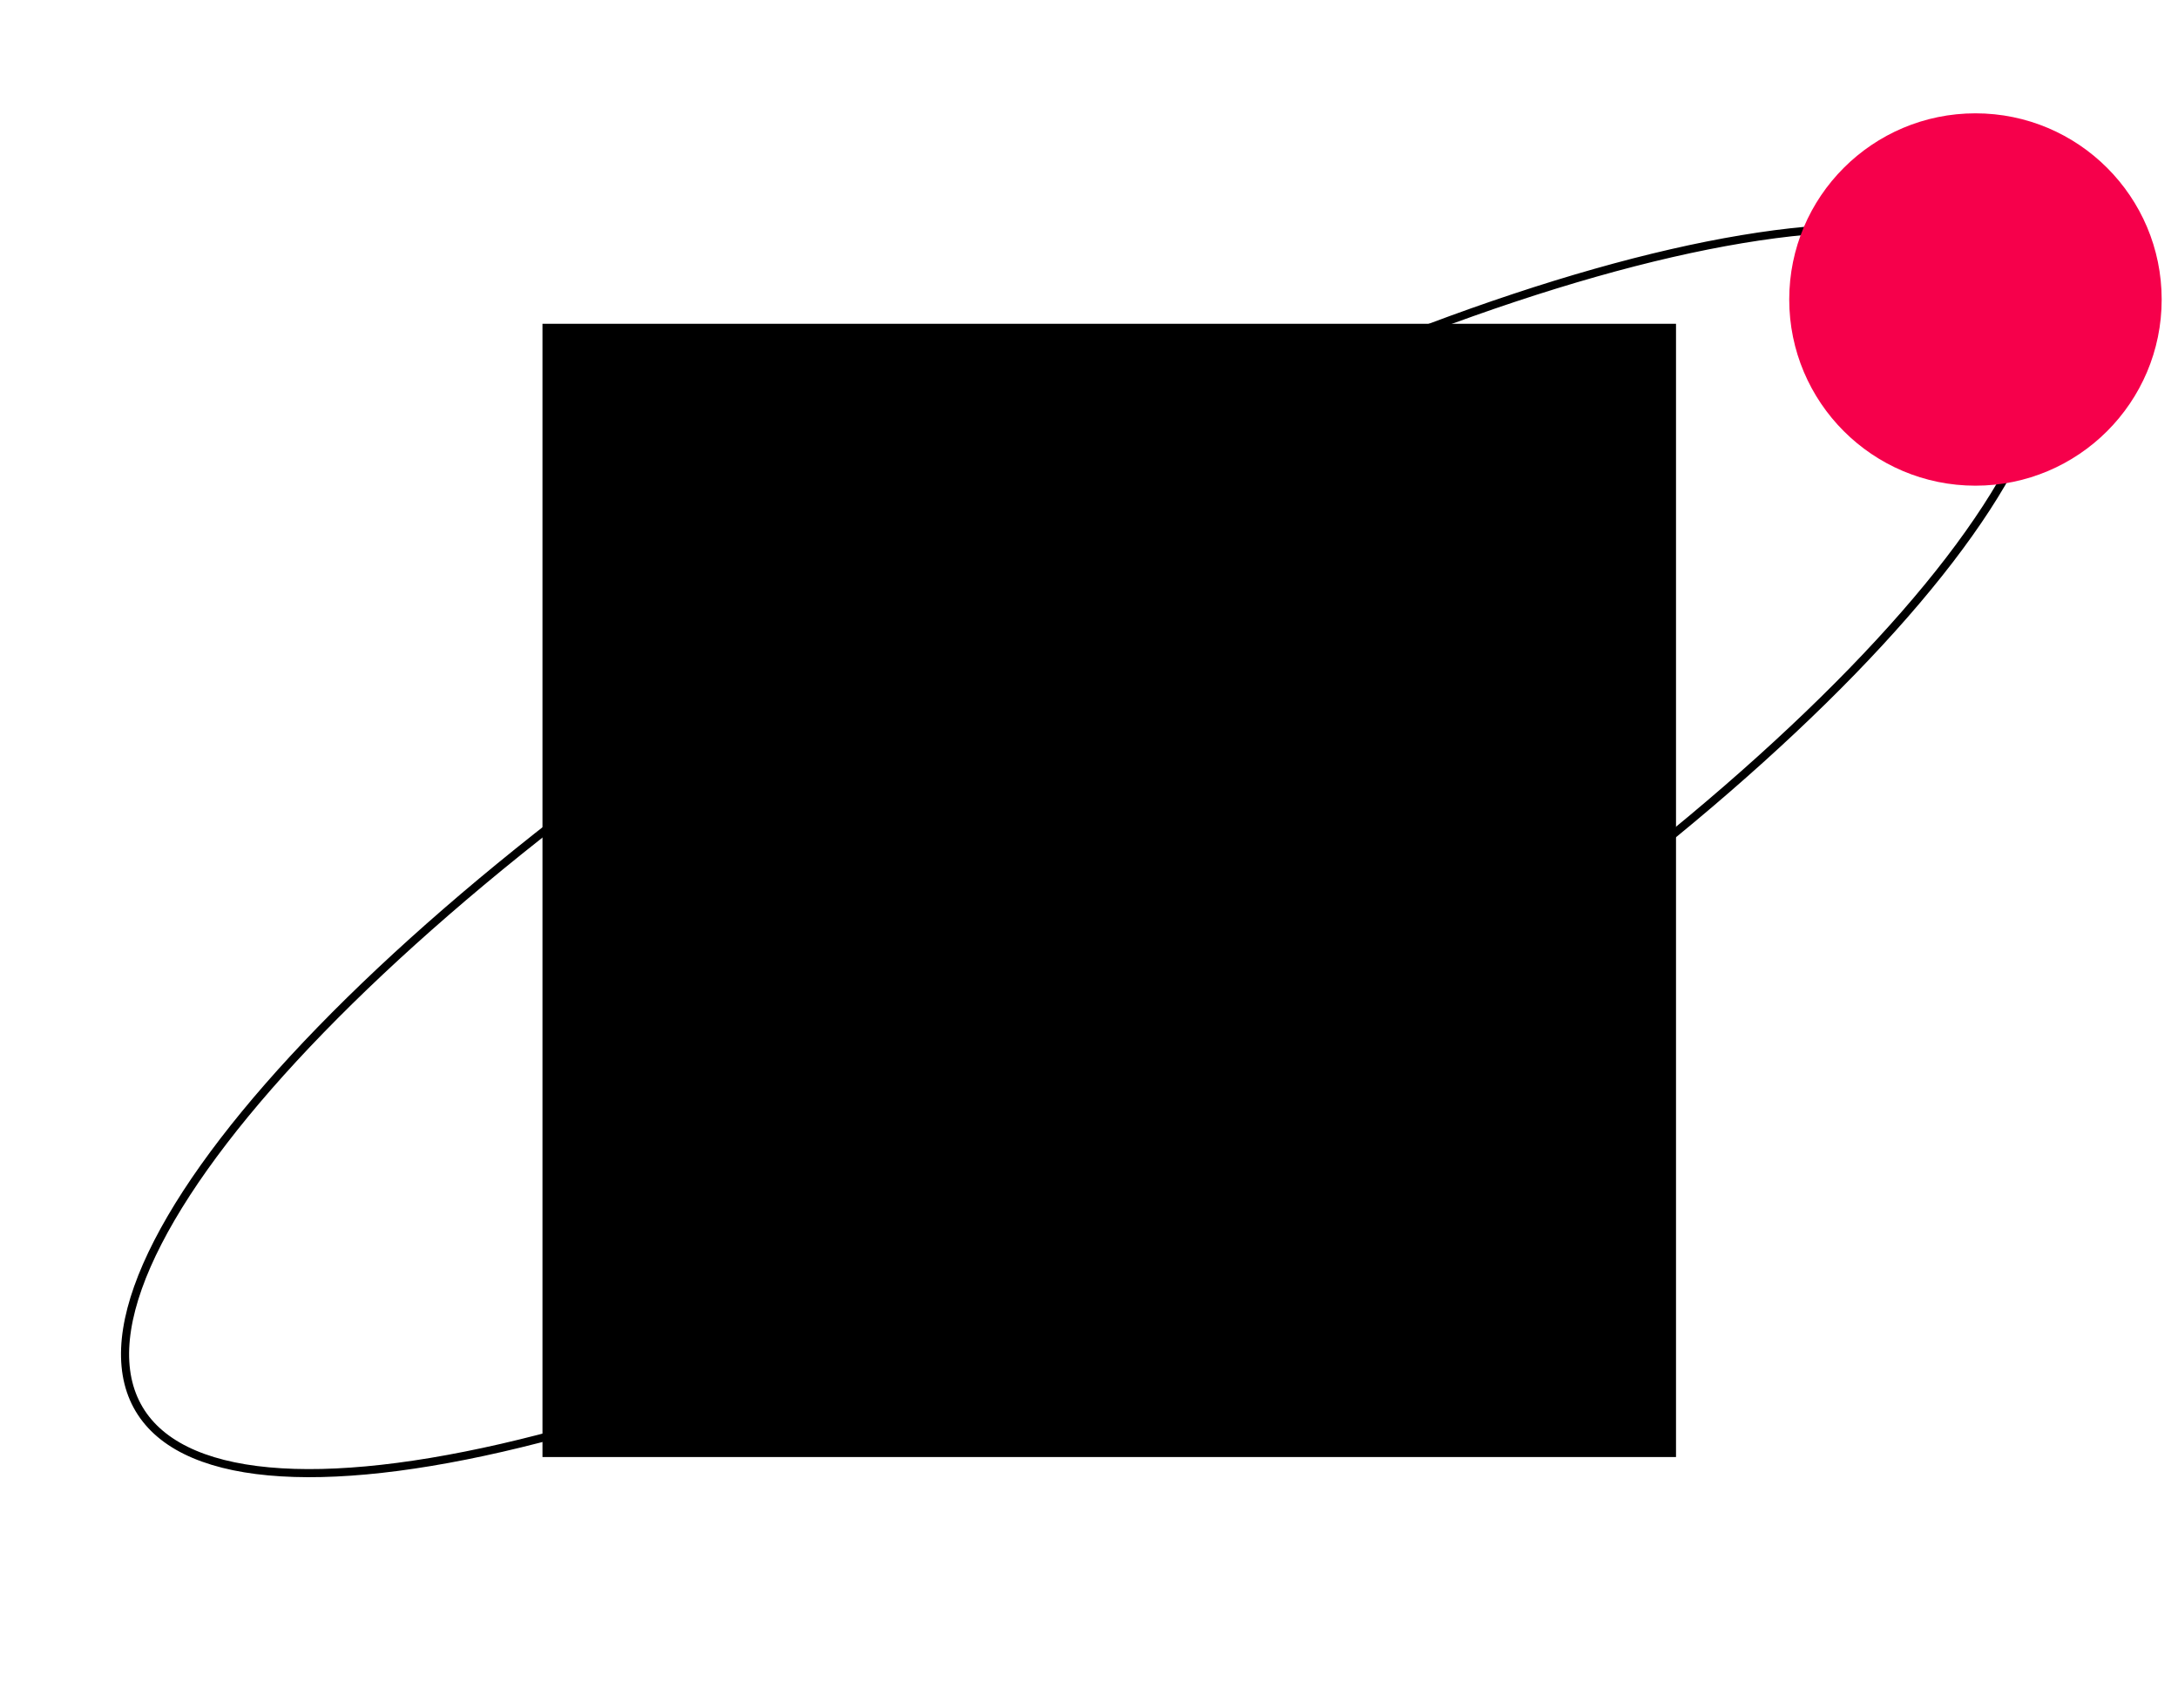
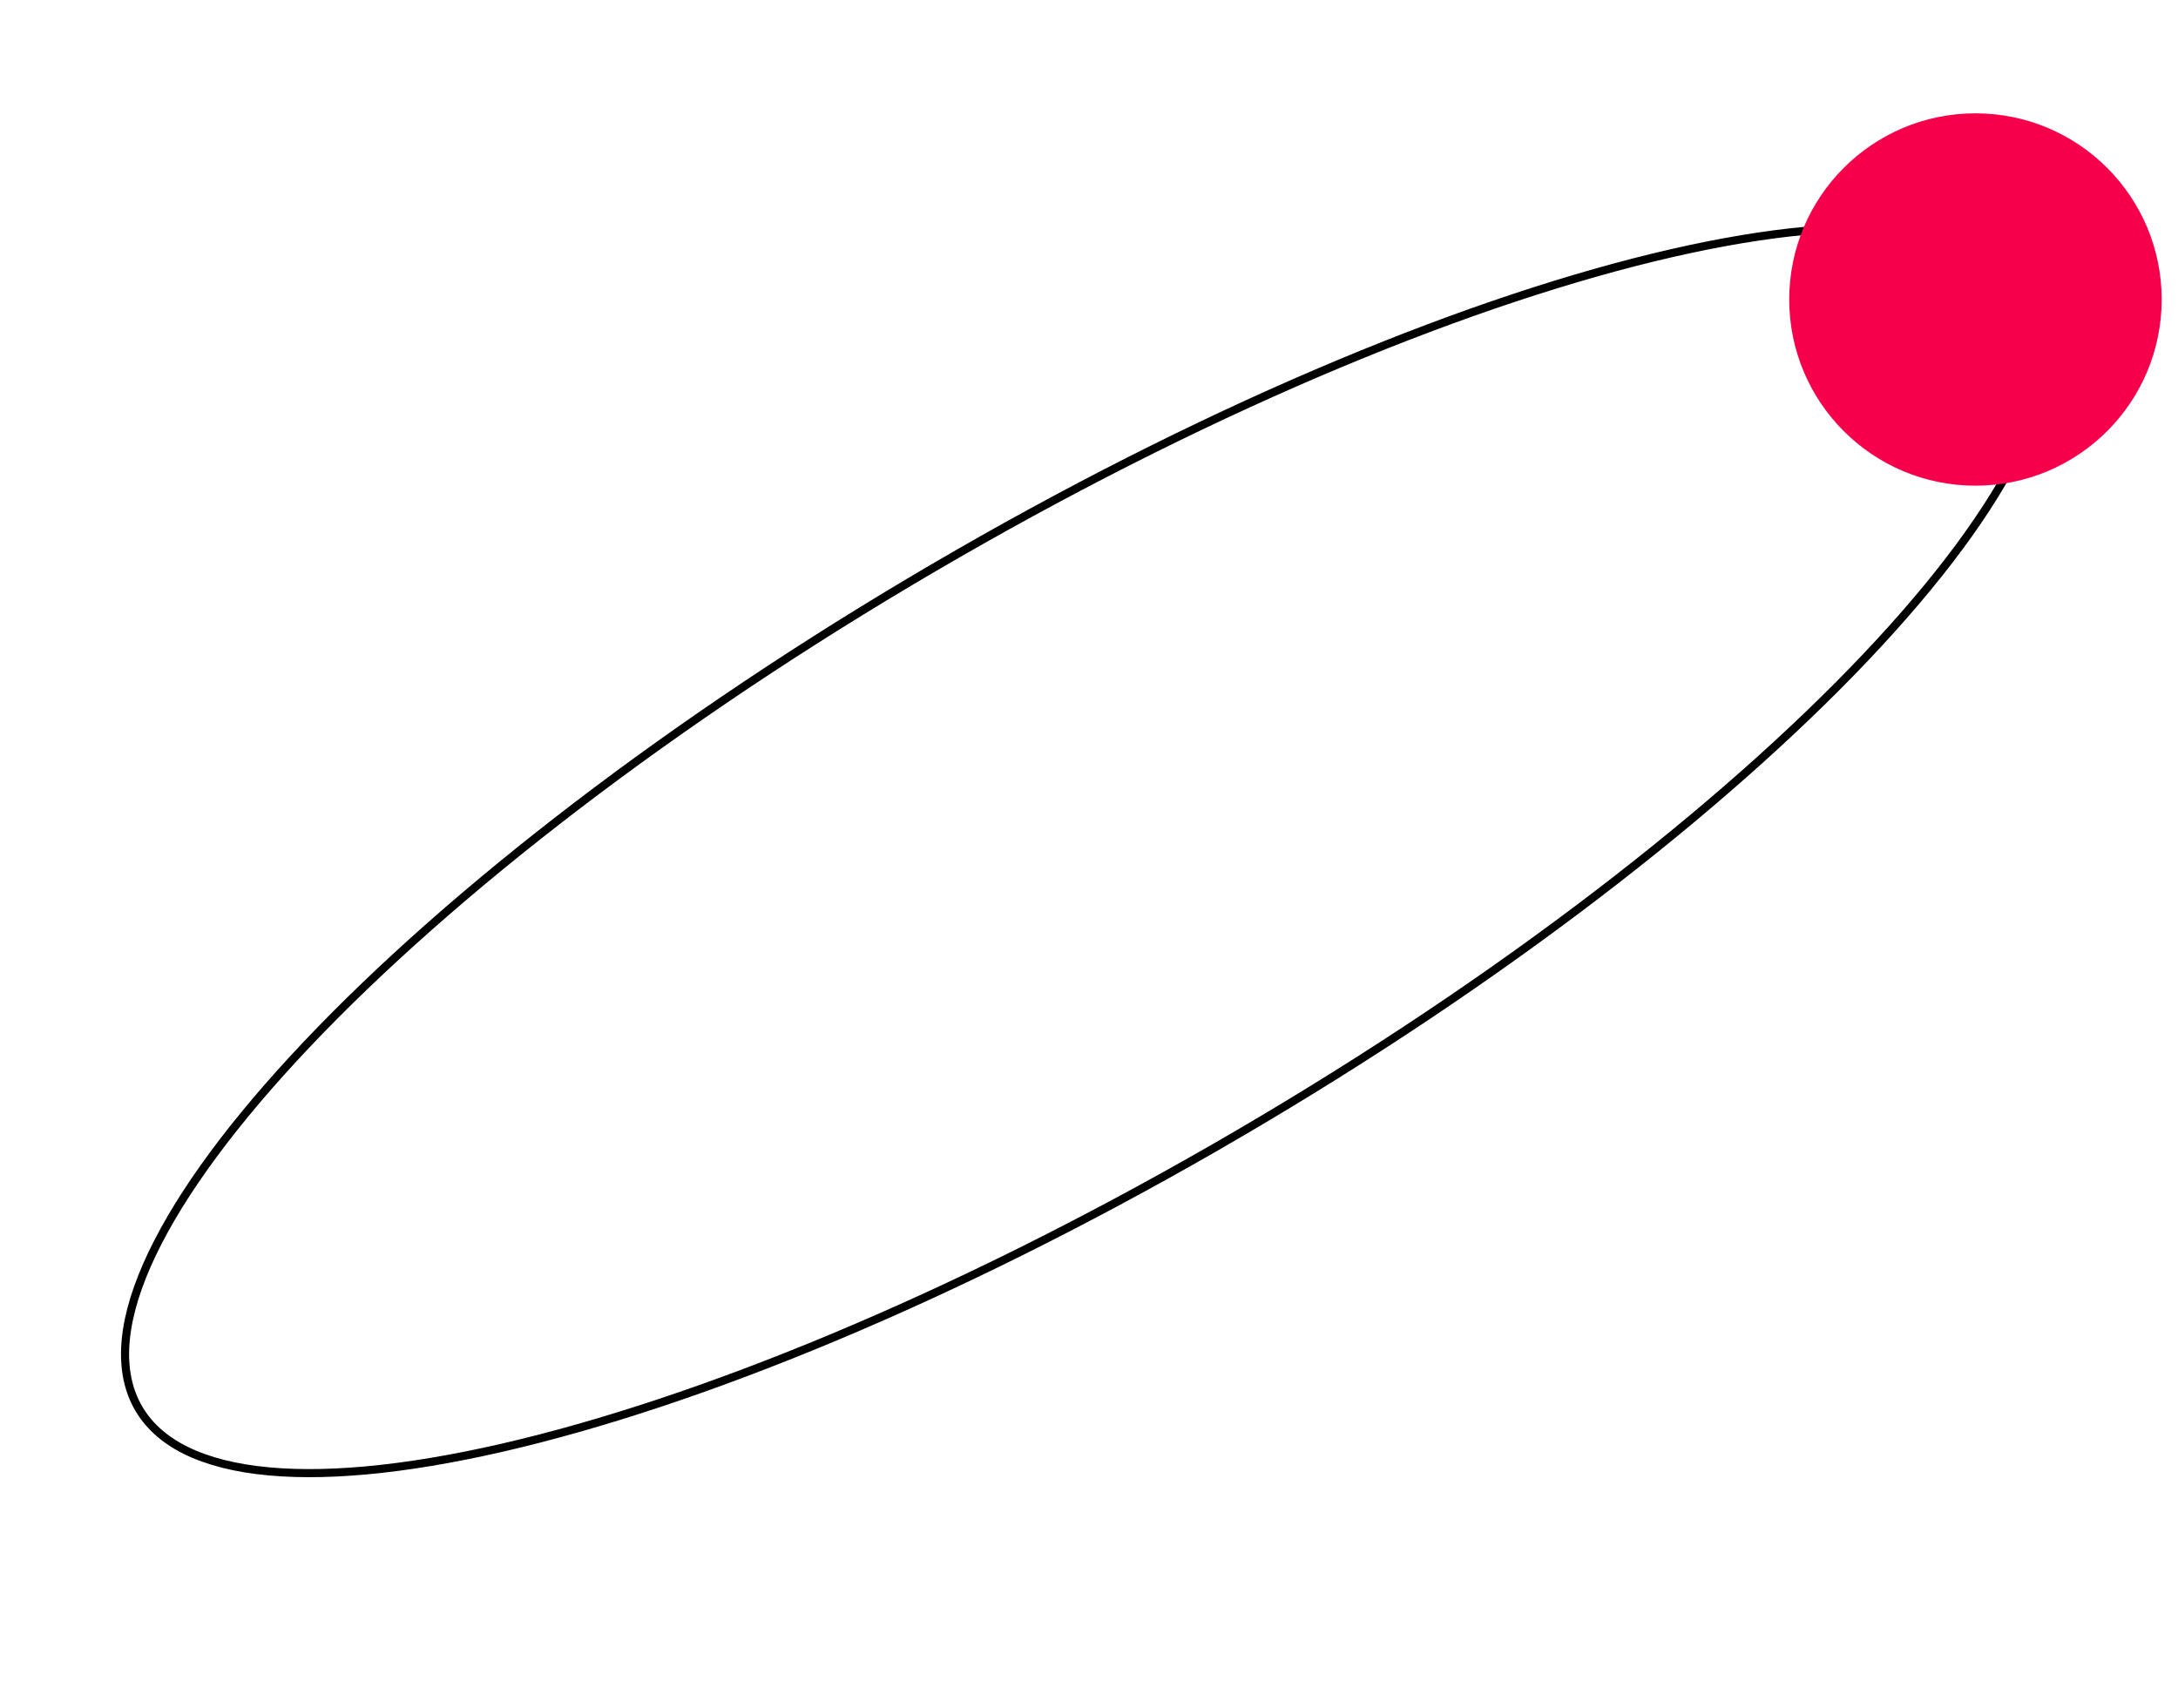
<svg xmlns="http://www.w3.org/2000/svg" width="269" height="211" viewBox="0 0 269 211" fill="none">
  <path d="M251.875 37.39C253.996 42.293 252.895 48.878 248.869 56.704C244.851 64.514 237.975 73.444 228.761 82.931C210.337 101.901 182.648 123.013 150.06 141.756C117.472 160.498 86.189 173.302 61.962 178.862C49.846 181.642 39.523 182.604 31.694 181.607C23.849 180.608 18.625 177.661 16.503 172.758C14.382 167.855 15.482 161.27 19.509 153.444C23.527 145.634 30.402 136.704 39.617 127.217C58.041 108.247 85.73 87.134 118.318 68.392C150.906 49.65 182.189 36.846 206.416 31.286C218.532 28.506 228.855 27.544 236.684 28.541C244.528 29.54 249.753 32.486 251.875 37.39Z" stroke="black" />
  <circle cx="243.984" cy="37" r="23" fill="#F6004B" />
-   <rect x="67" y="40" width="140" height="140" fill="black" />
</svg>